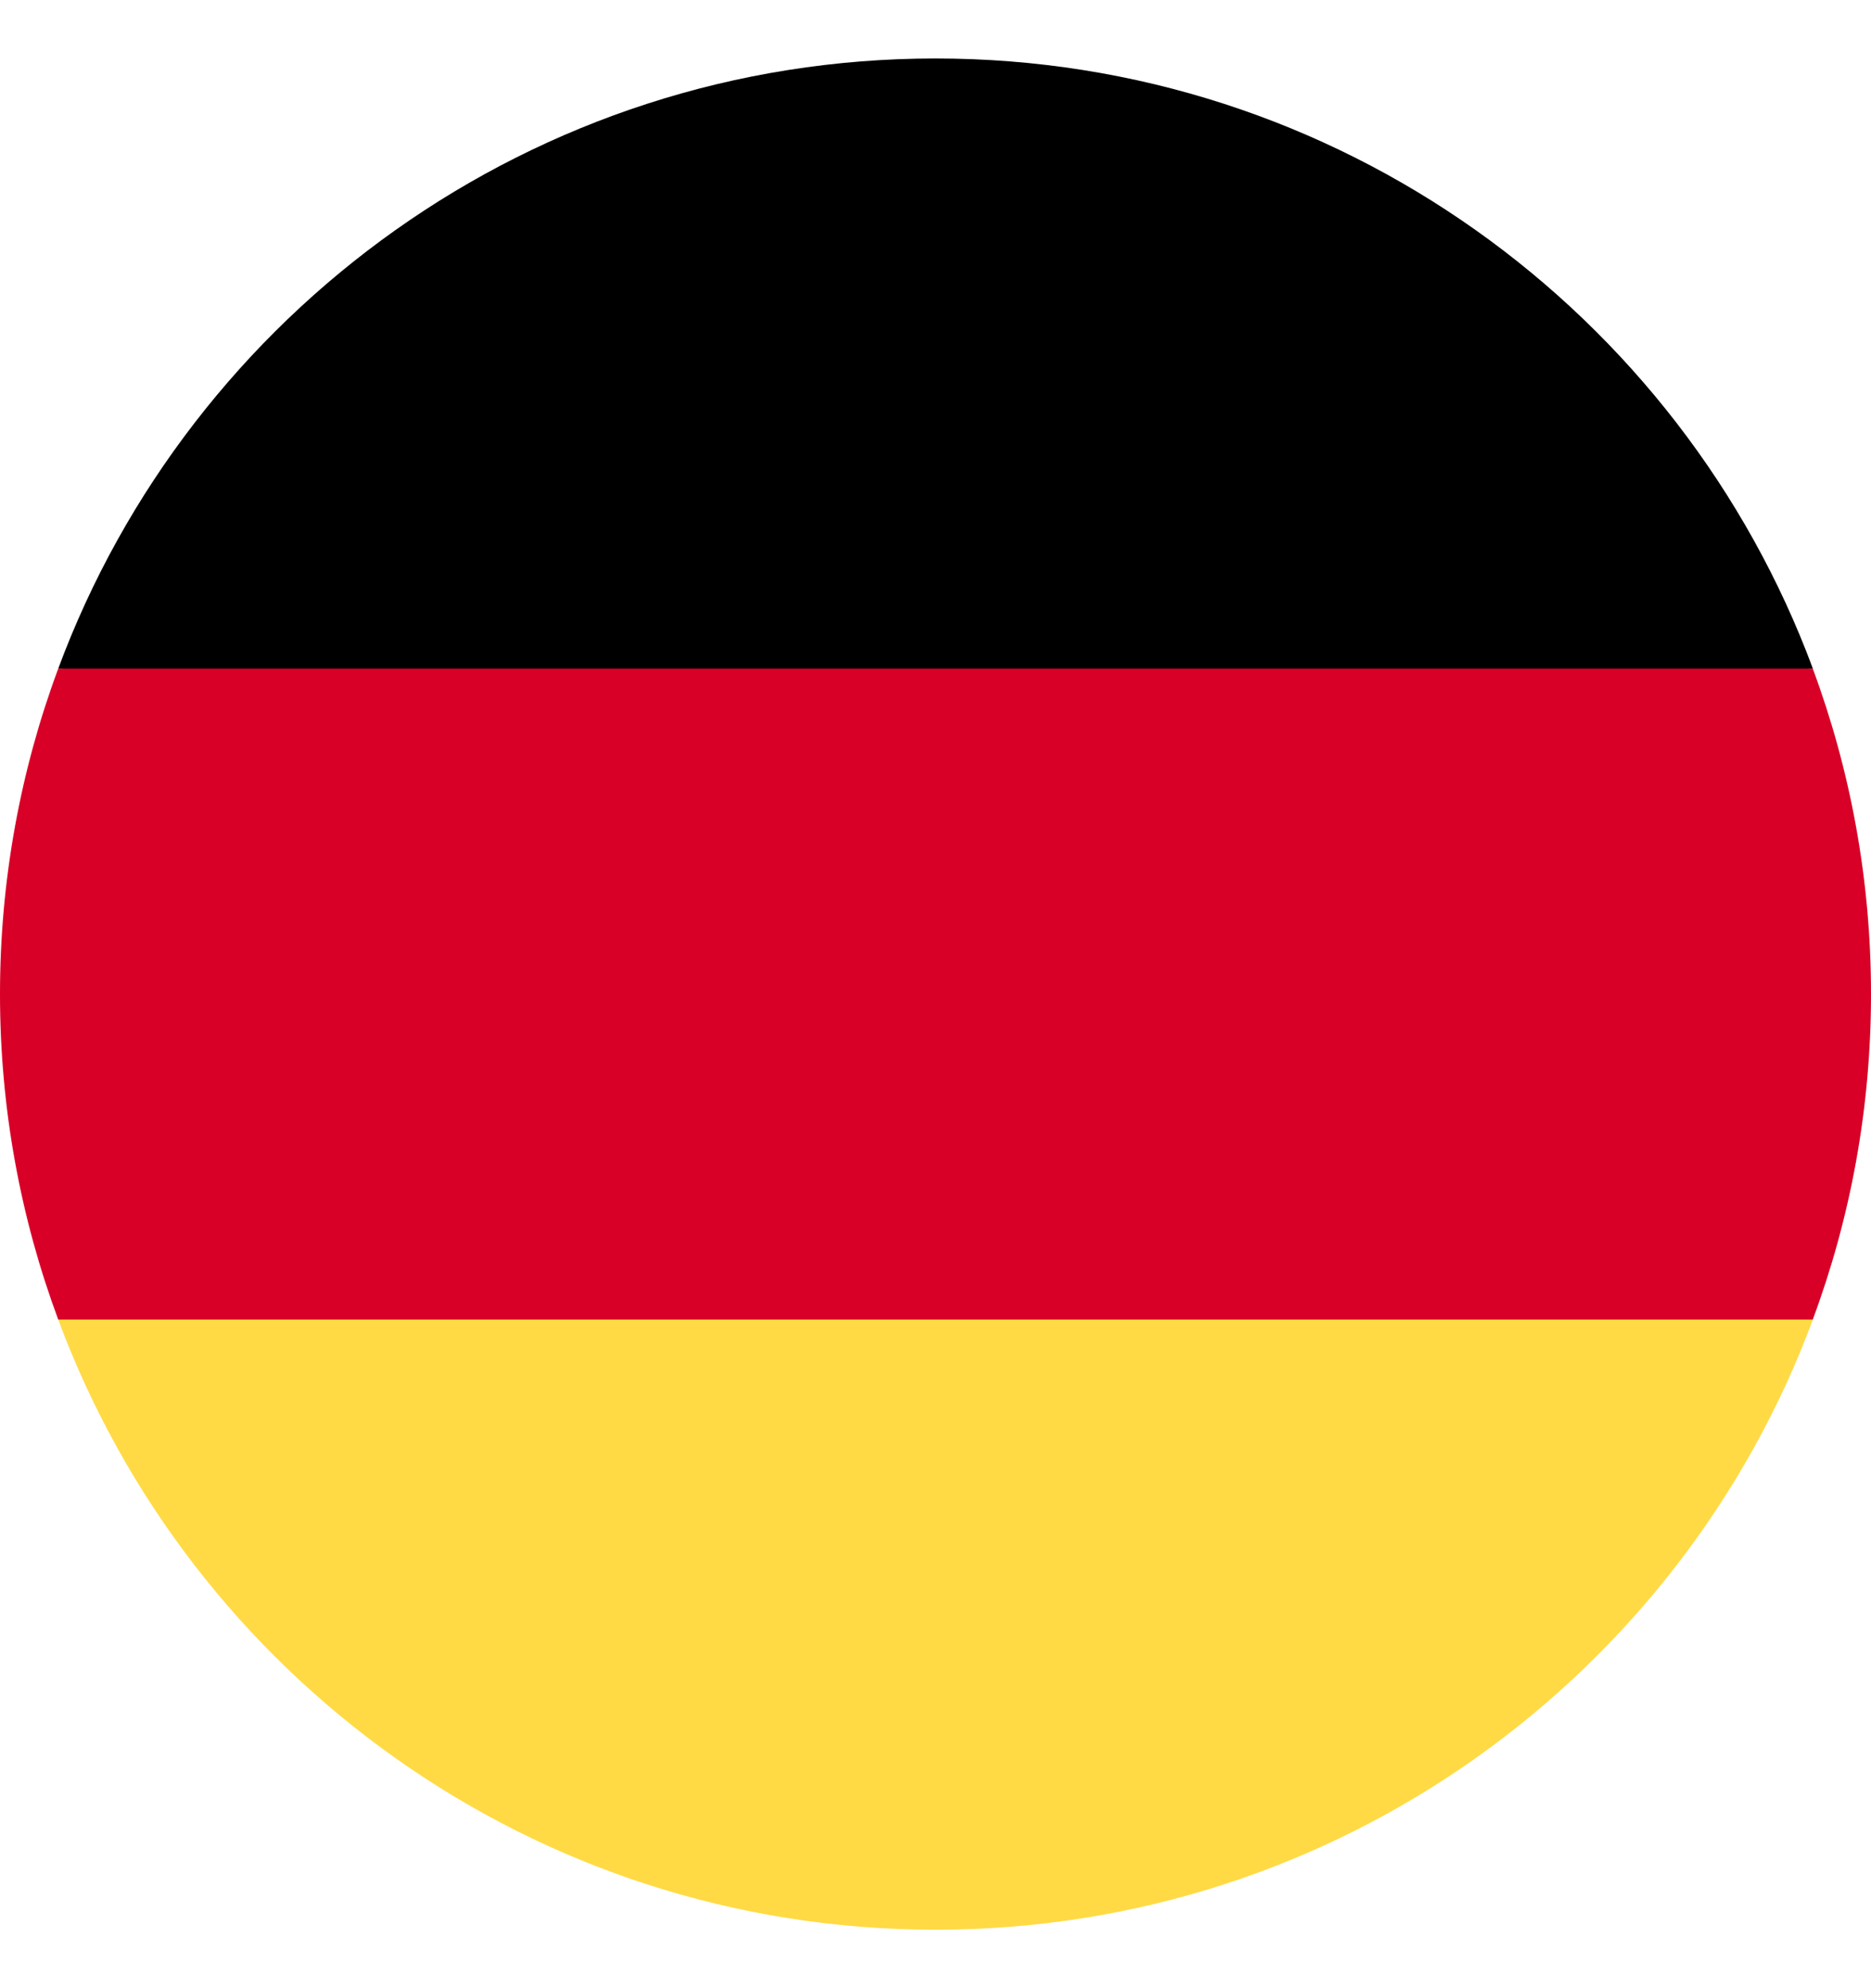
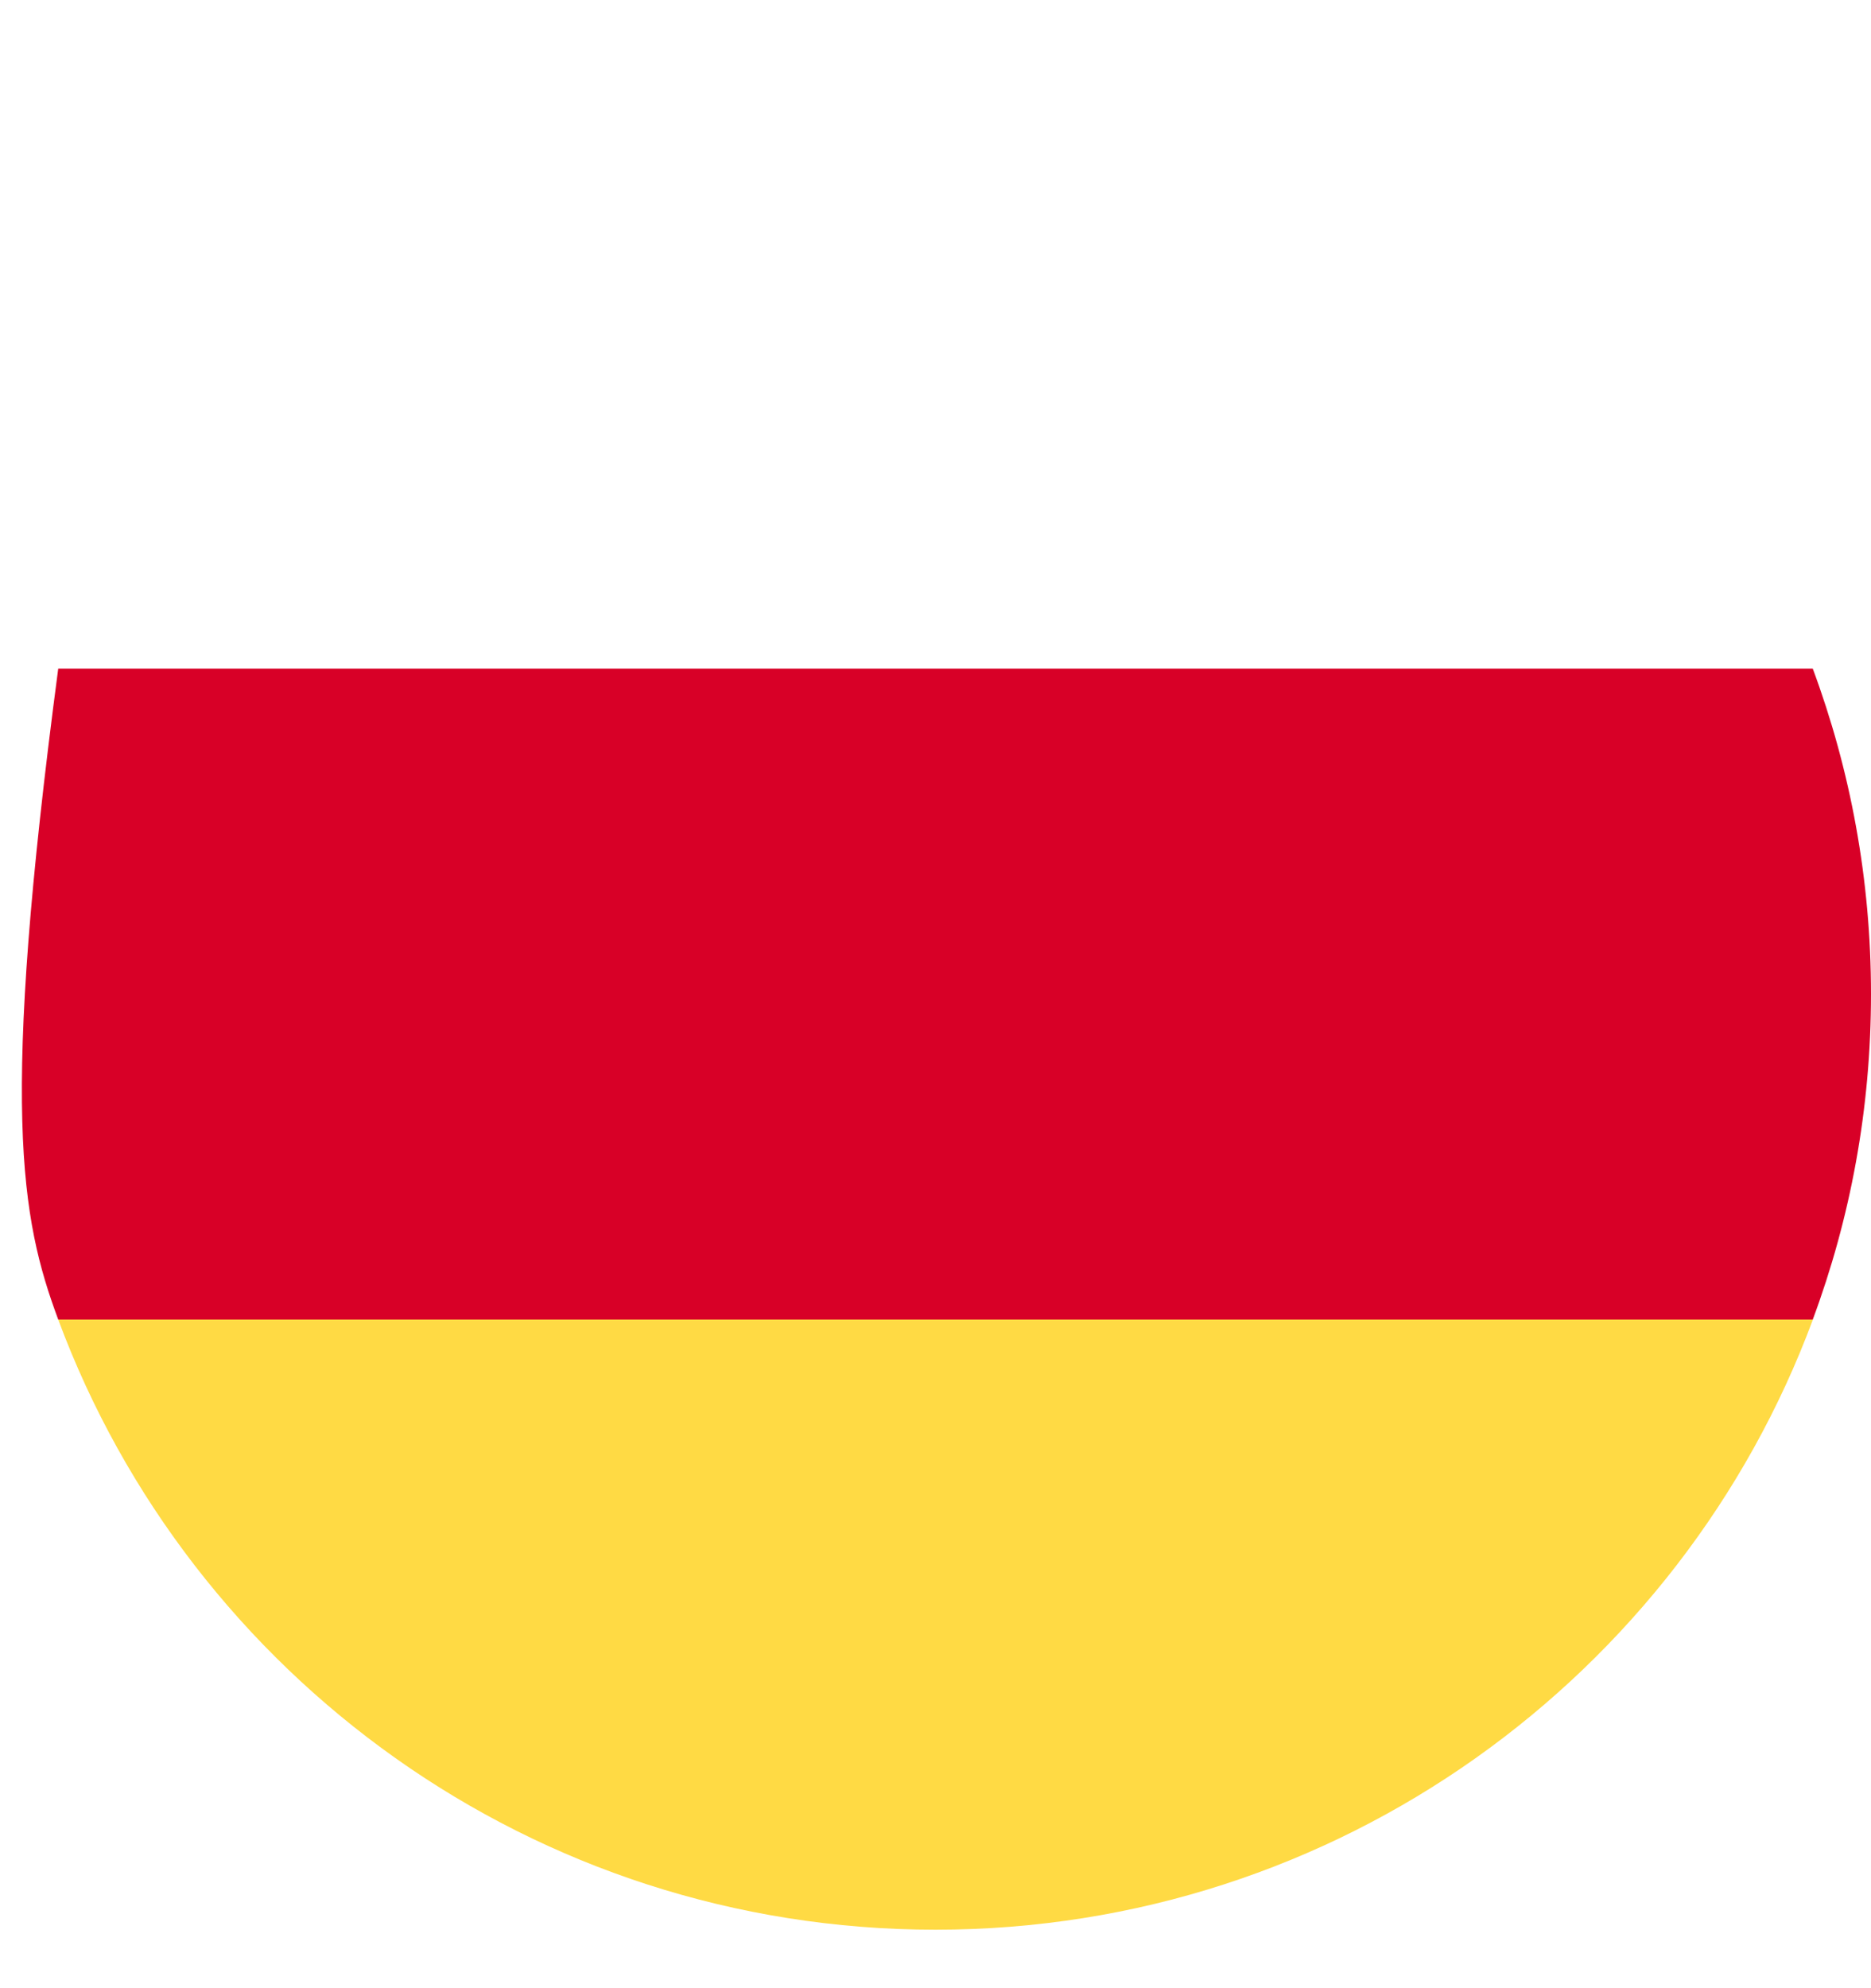
<svg xmlns="http://www.w3.org/2000/svg" width="16" height="17" viewBox="0 0 16 17" fill="none">
  <g clip-path="url(#clip0_839_805)">
    <path d="M0.498 11.283C1.628 14.329 4.561 16.5 8 16.5C11.44 16.5 14.373 14.329 15.503 11.283L8 10.587L0.498 11.283Z" fill="#FFDA44" />
-     <path d="M8 0.5C4.561 0.5 1.628 2.671 0.498 5.717L8 6.413L15.503 5.717C14.373 2.671 11.44 0.5 8 0.5Z" fill="black" />
-     <path d="M0.498 5.717C0.176 6.584 0 7.521 0 8.5C0 9.479 0.176 10.416 0.498 11.283H15.502C15.824 10.416 16 9.479 16 8.5C16 7.521 15.824 6.584 15.502 5.717H0.498Z" fill="#D80027" />
+     <path d="M0.498 5.717C0 9.479 0.176 10.416 0.498 11.283H15.502C15.824 10.416 16 9.479 16 8.5C16 7.521 15.824 6.584 15.502 5.717H0.498Z" fill="#D80027" />
  </g>
  <defs>
    <clipPath id="clip0_839_805">
      <rect width="16" height="16" fill="white" transform="translate(0 0.5)" />
    </clipPath>
  </defs>
</svg>